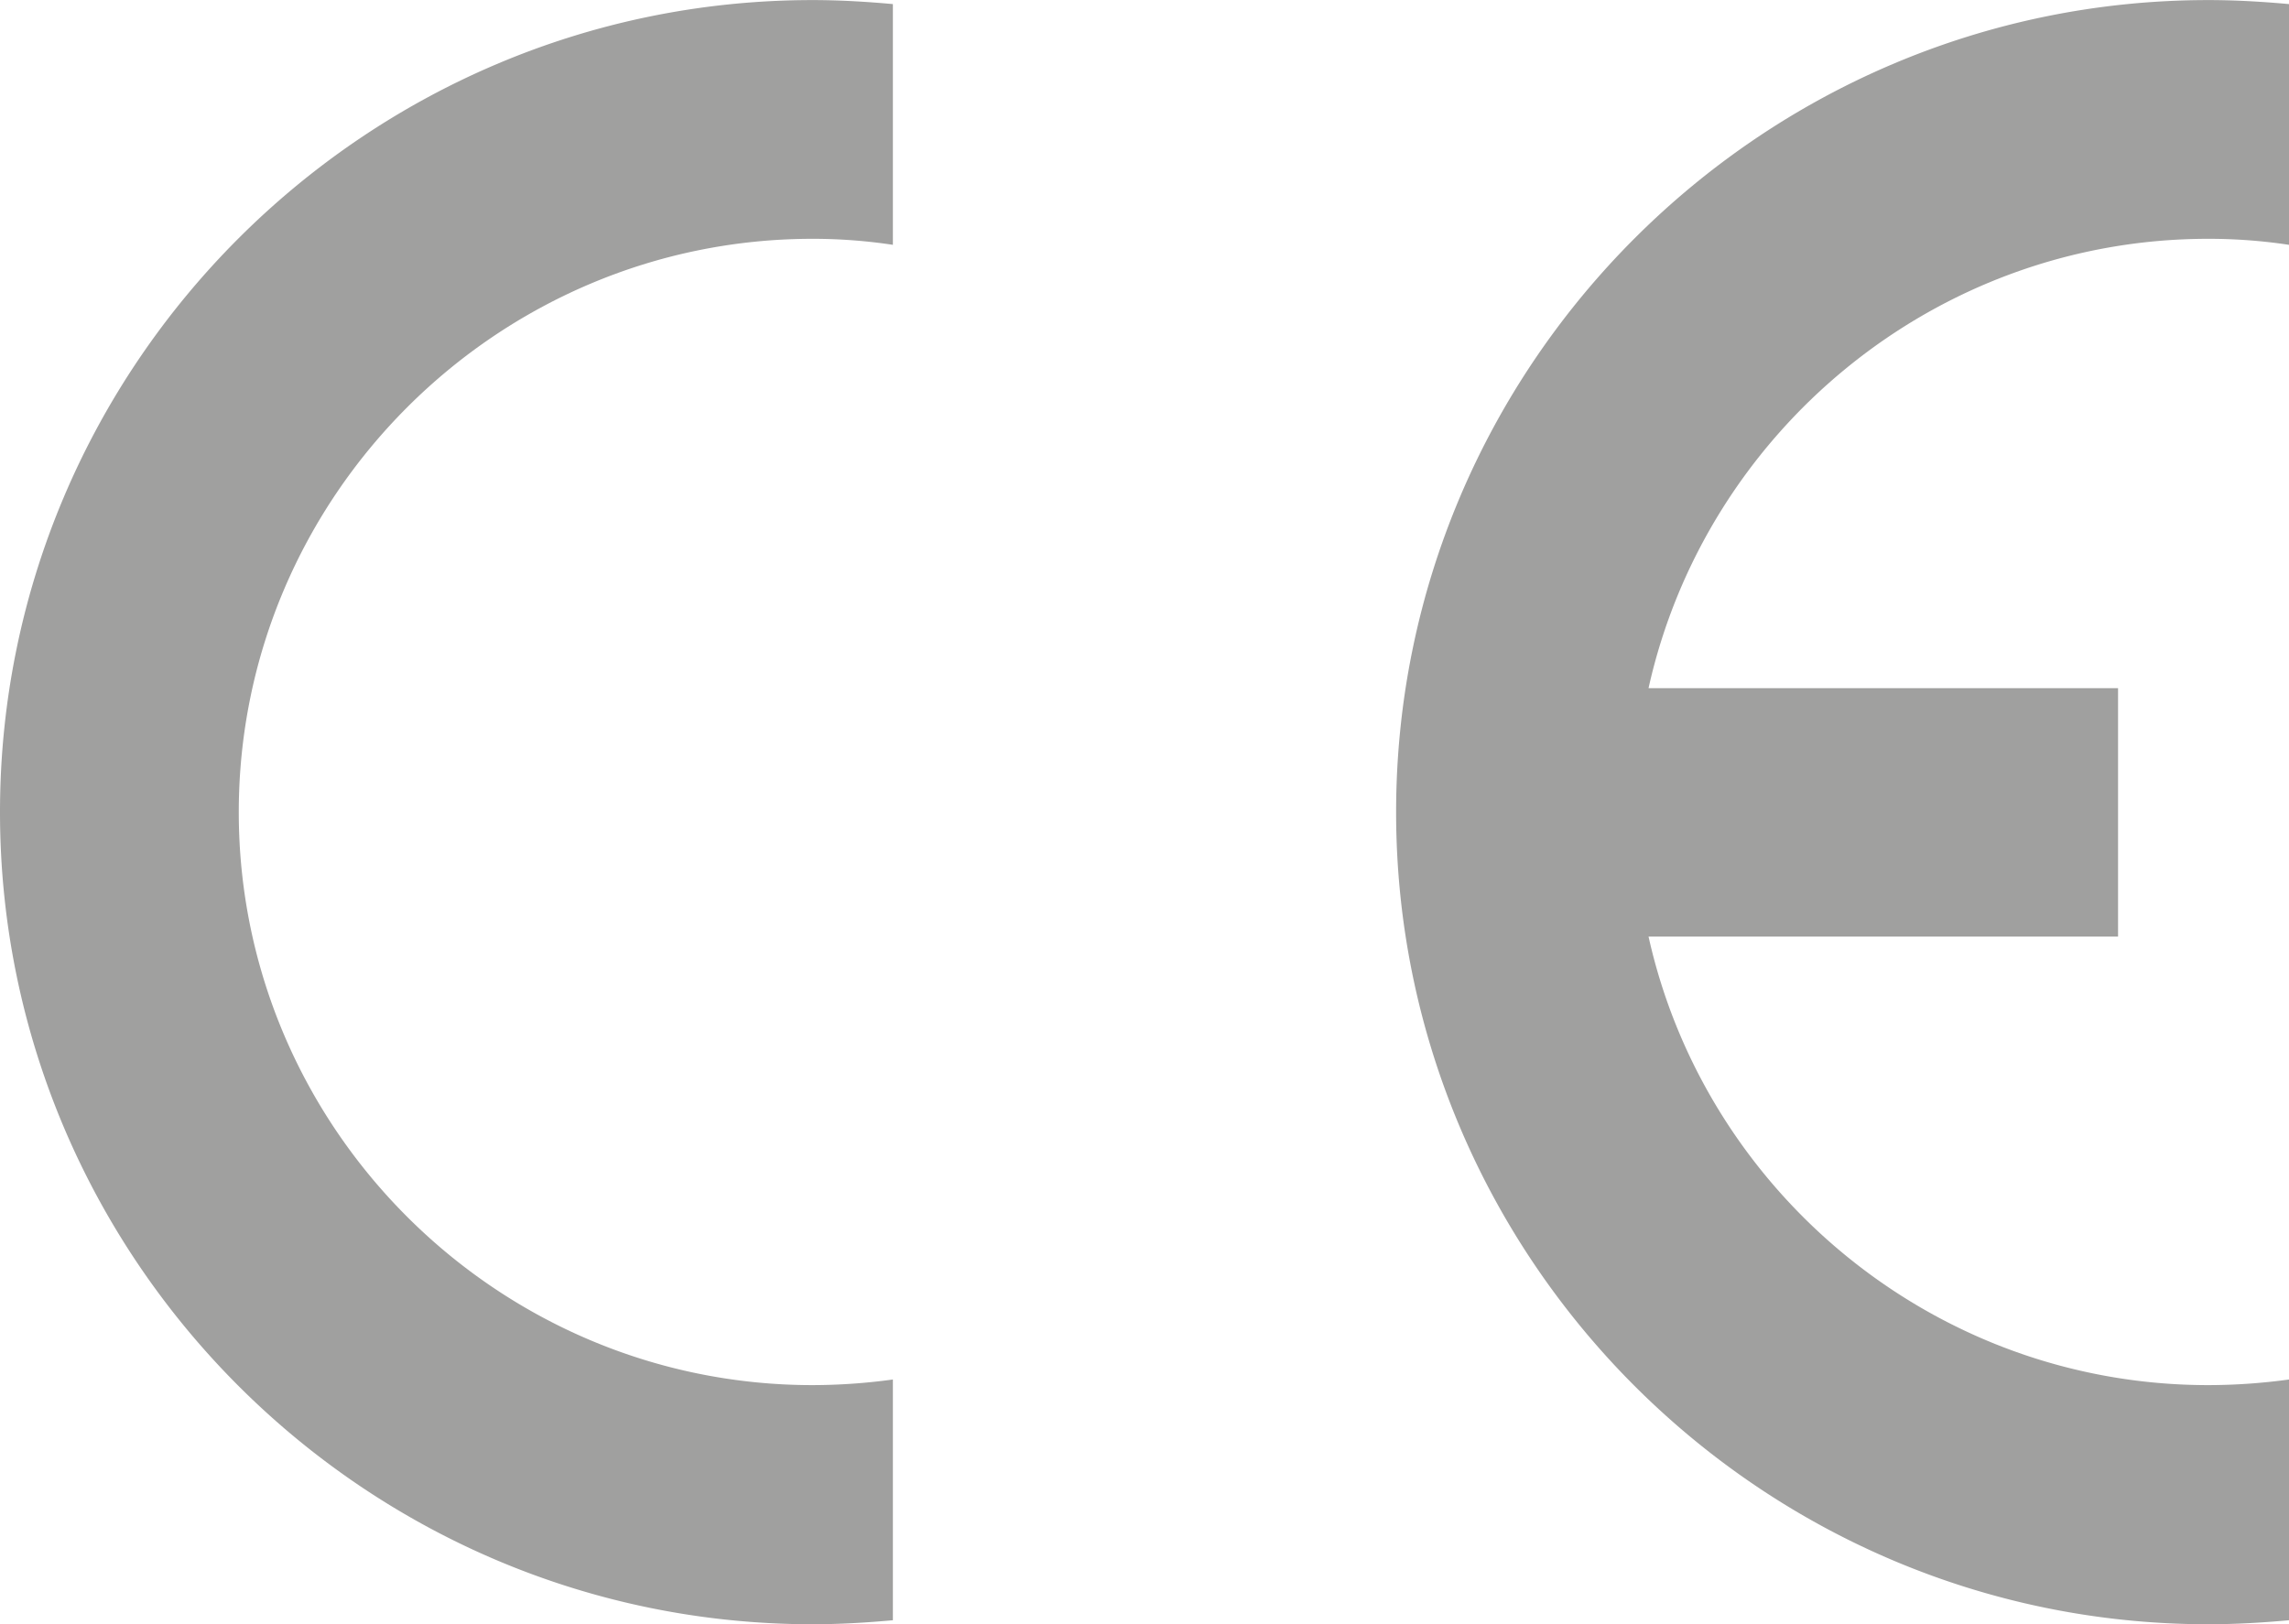
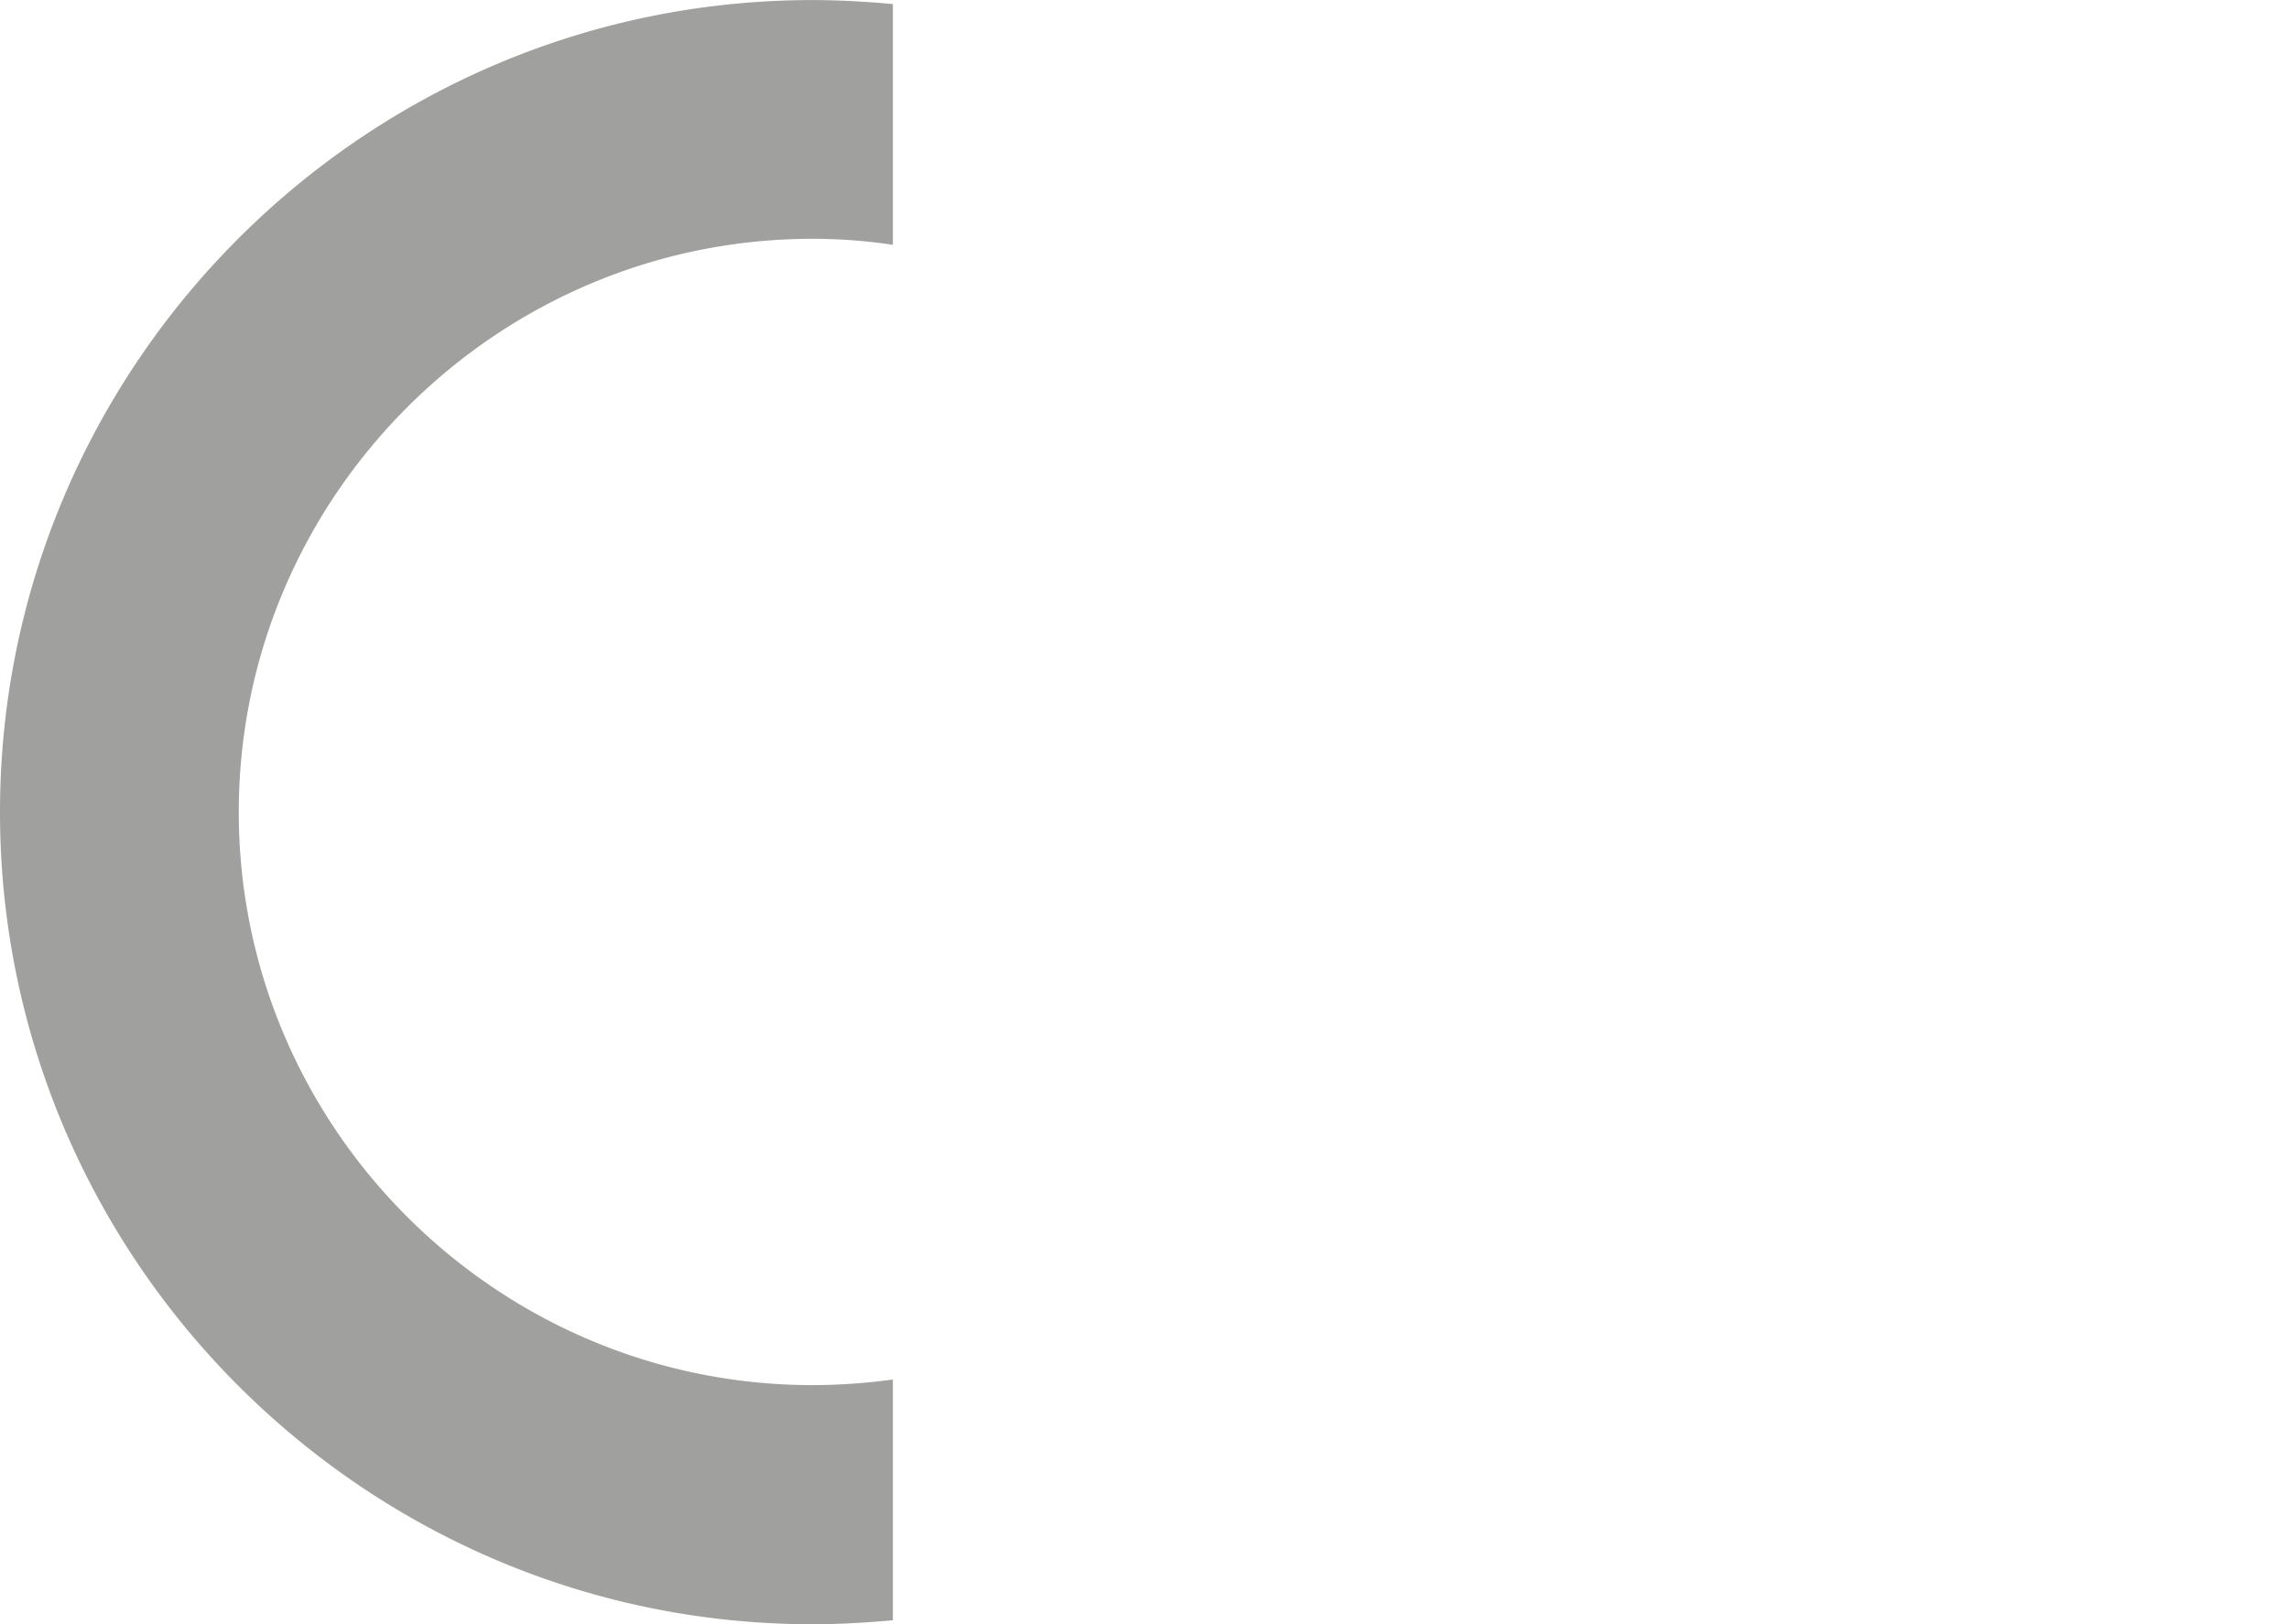
<svg xmlns="http://www.w3.org/2000/svg" id="Plan_2" data-name="Plan 2" width="201.2mm" height="142.8mm" viewBox="0 0 570.4 404.8">
  <path d="M222.5,343.8v60c-6.6.6-13.3,1-20,1C90.9,404.8,0,313.8,0,202.4S90.9,0,202.5,0c6.7,0,13.4.4,20,1V61a133.6,133.6,0,0,0-20-1.5c-78.7,0-143,64.3-143,142.9s64.3,142.8,143,142.8A148.3,148.3,0,0,0,222.5,343.8Z" fill="#a0a09f" />
-   <path d="M410.8,171.5h117v61.9h-117c14.2,63.8,71.4,111.8,139.5,111.8a148.6,148.6,0,0,0,20.1-1.4v60c-6.6.6-13.3,1-20.1,1-111.5,0-202.4-91-202.4-202.4S438.8,0,550.3,0c6.8,0,13.5.4,20.1,1V61a134,134,0,0,0-20.1-1.5C482.2,59.5,425,107.6,410.8,171.5Z" fill="#a0a09f" />
</svg>